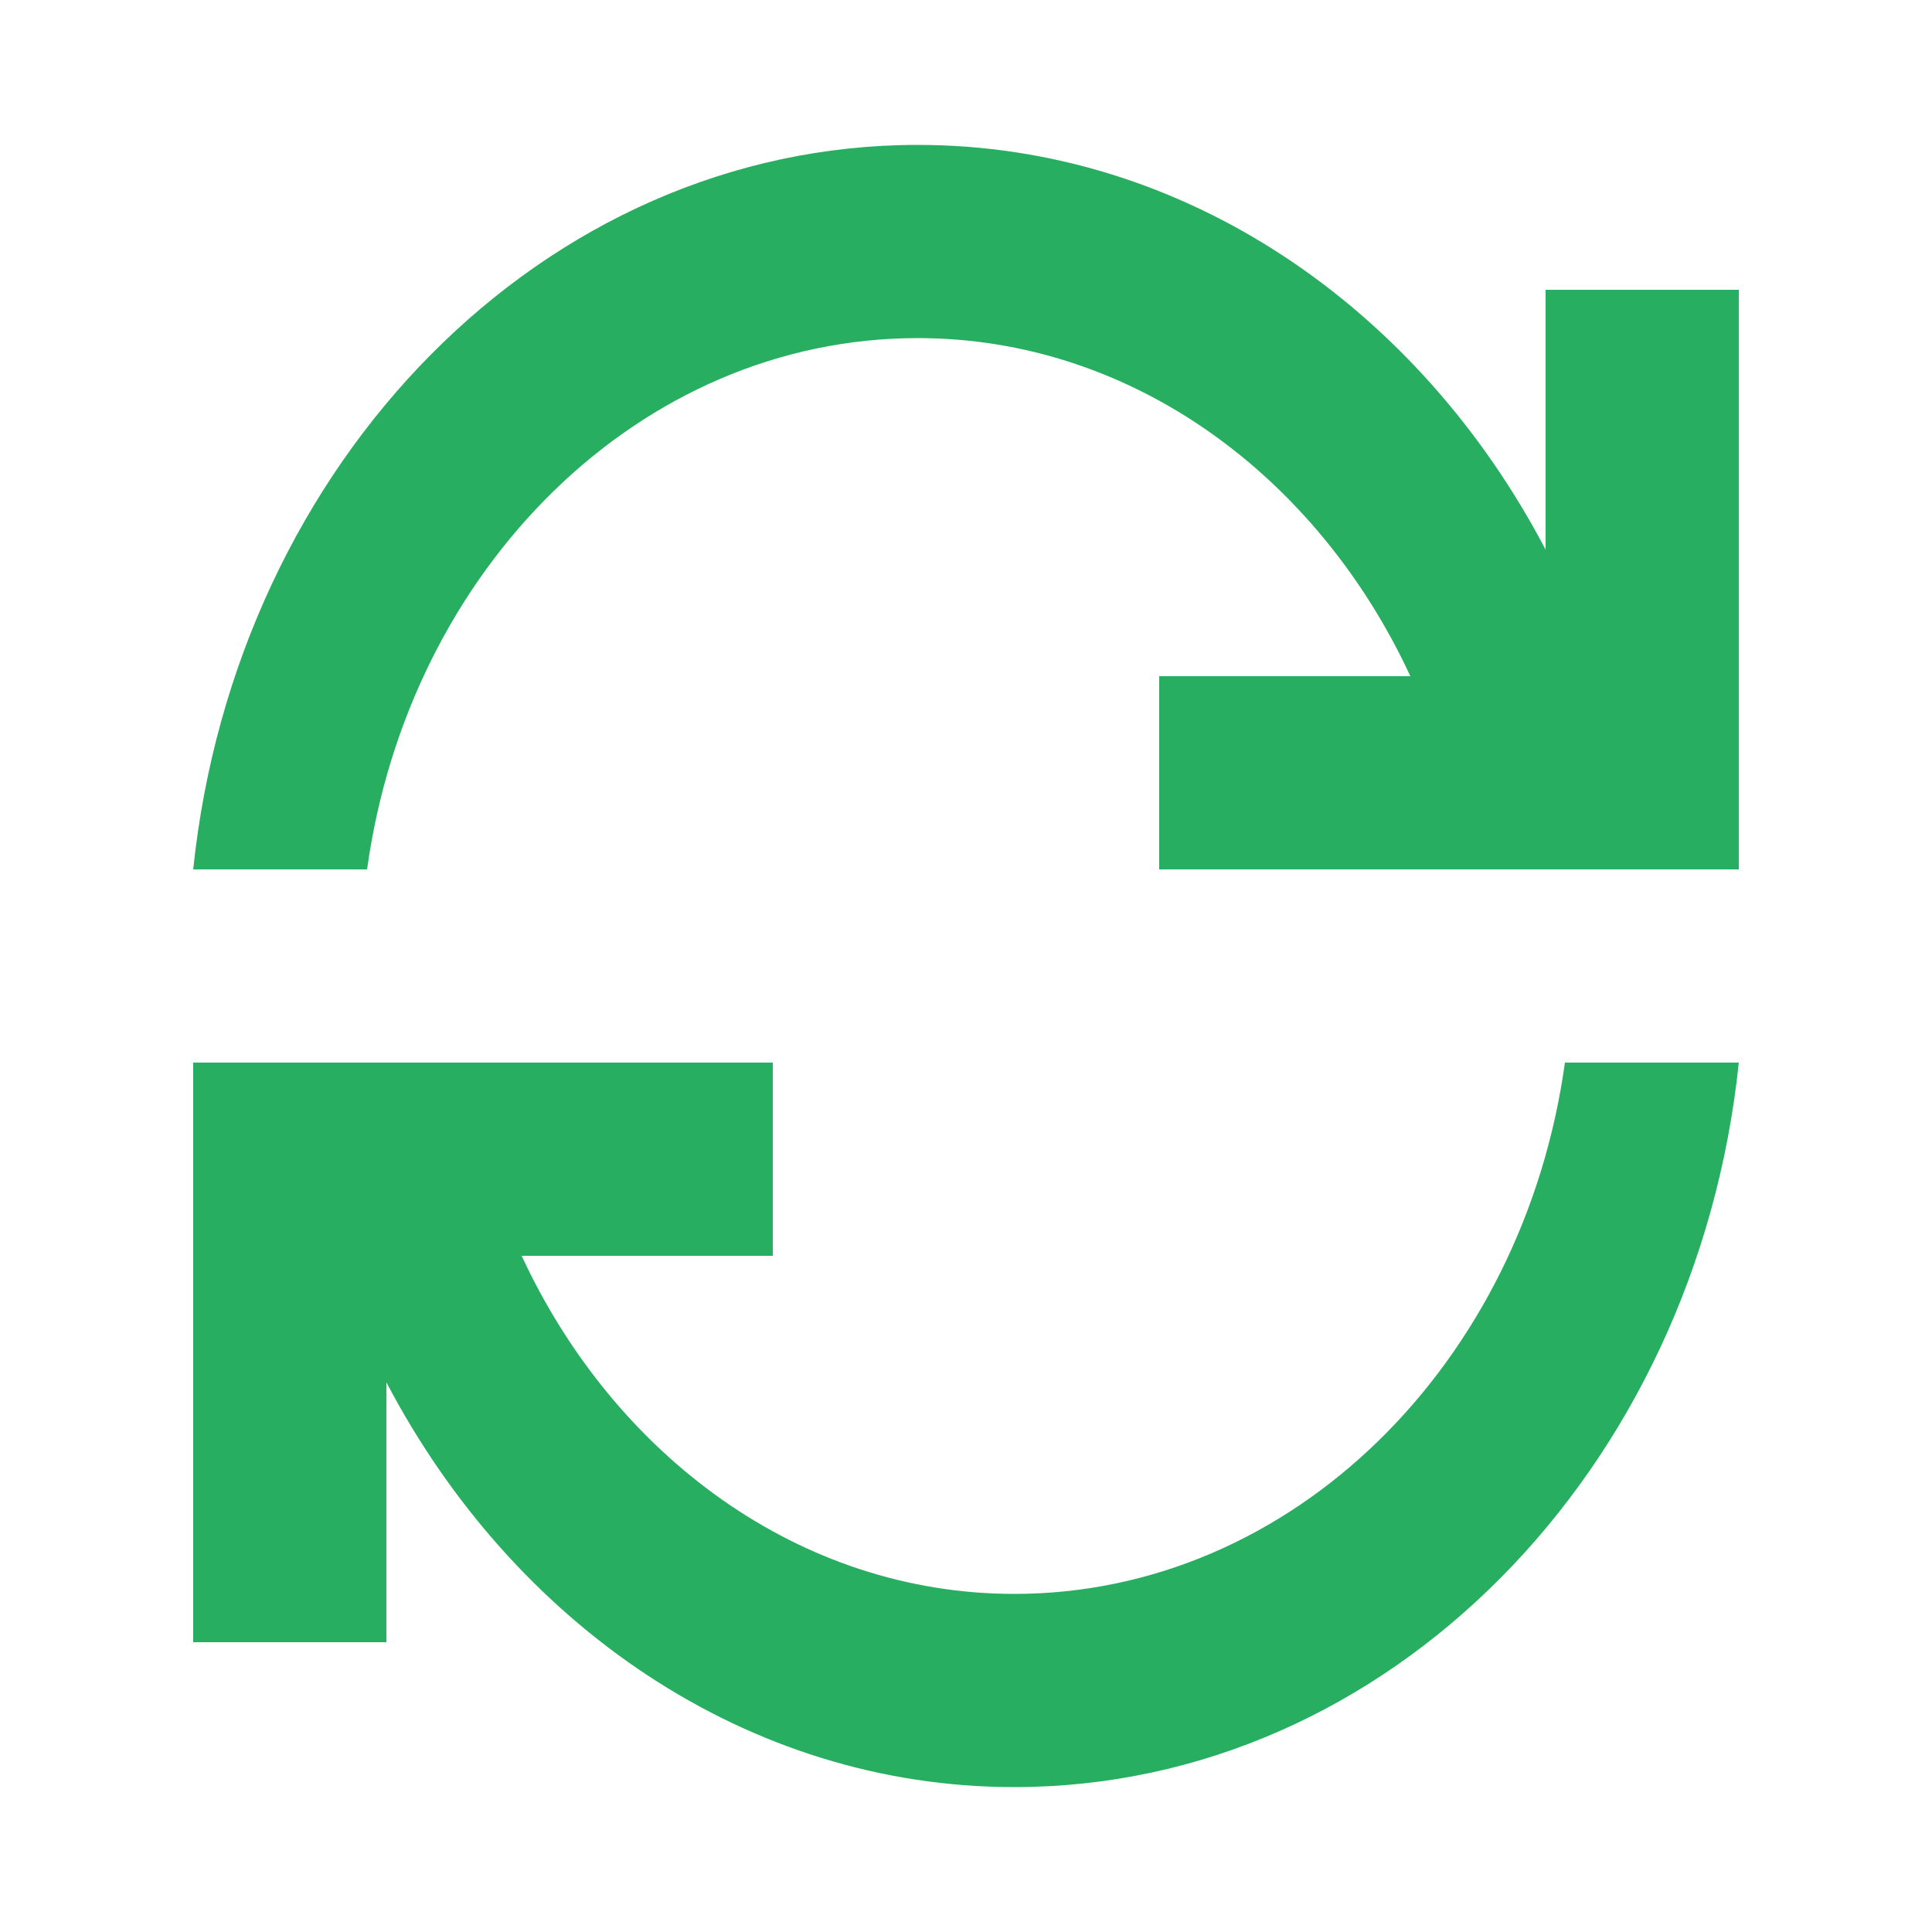
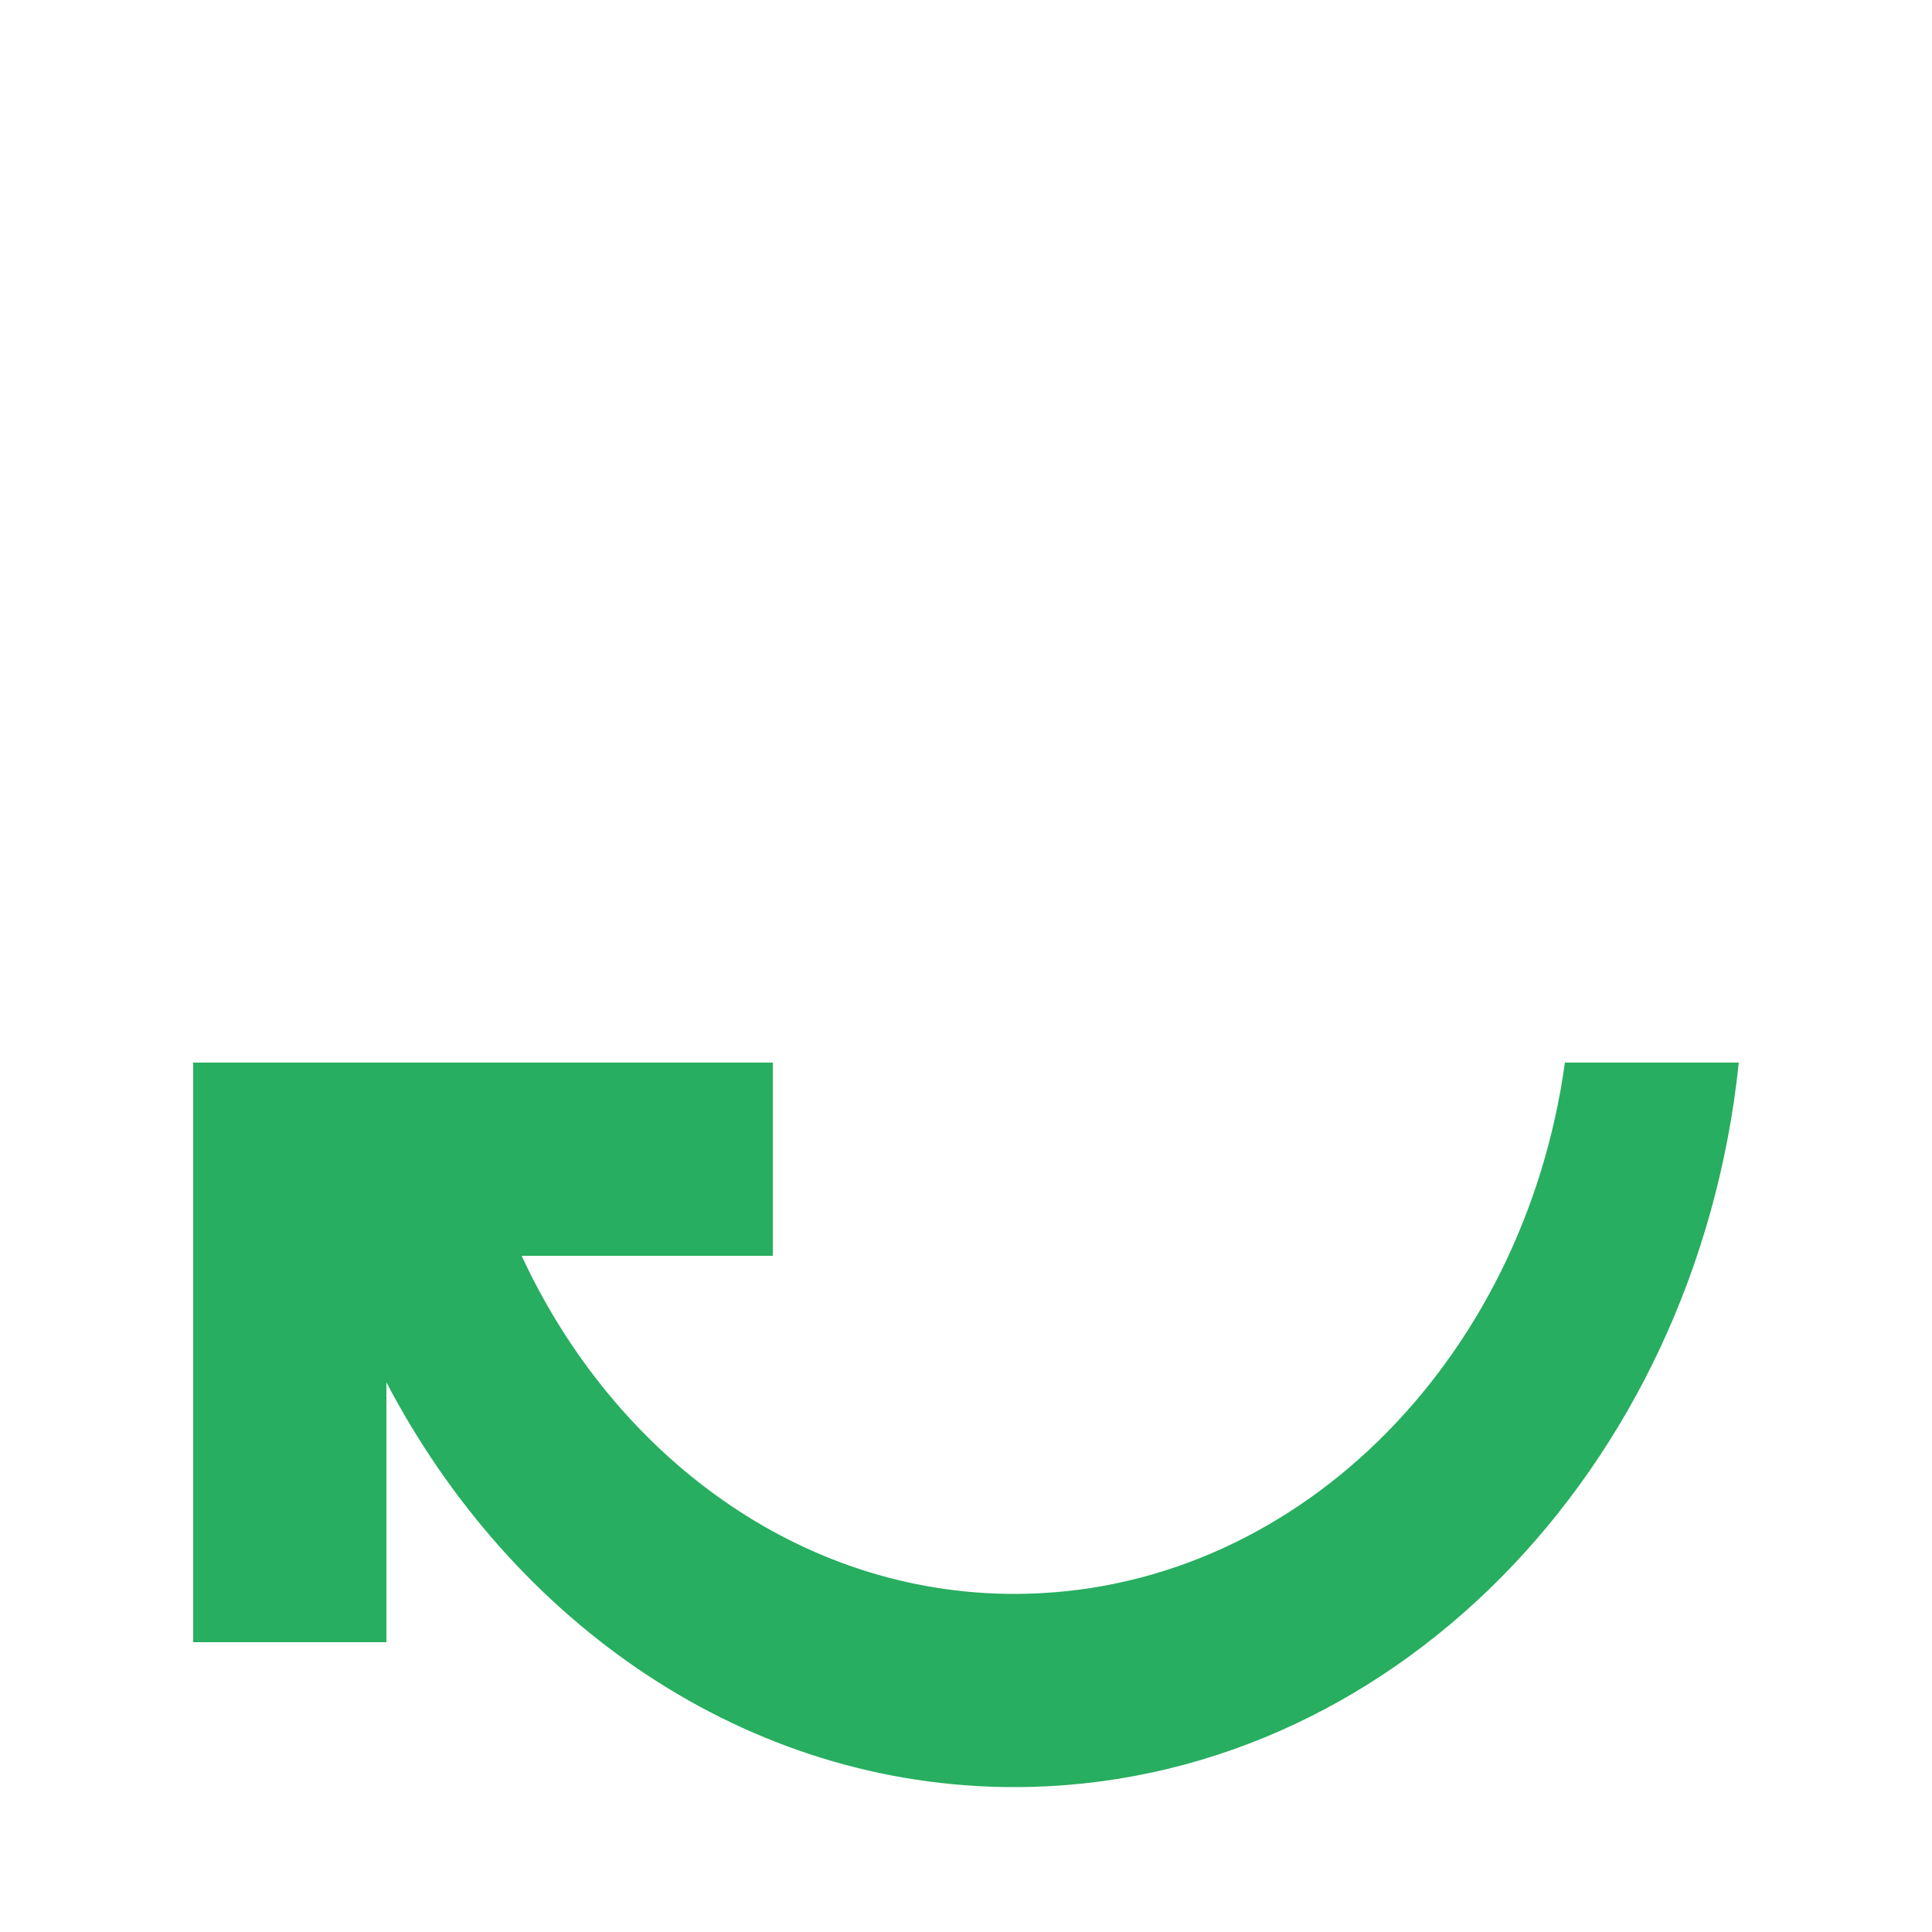
<svg xmlns="http://www.w3.org/2000/svg" version="1.1" width="20" height="20" viewBox="0 0 20 20">
  <g>
-     <path fill="#27AE60" d="M16,3v2.69c-1.31-2.5-3.73-4.19-6.5-4.19C5.63,1.5,2.44,4.78,2,9h1.8c0.43-3.11,2.82-5.5,5.7-5.5 c2.22,0,4.14,1.43,5.1,3.5H12v2h3.2H16h1h1V7V3H16z" />
    <path fill="#27AE60" d="M4,17v-2.69c1.31,2.5,3.73,4.19,6.5,4.19c3.87,0,7.06-3.28,7.5-7.5h-1.8c-0.43,3.11-2.82,5.5-5.7,5.5 c-2.22,0-4.14-1.43-5.1-3.5H8v-2H4.8H4H3H2v2v4H4z" />
  </g>
</svg>